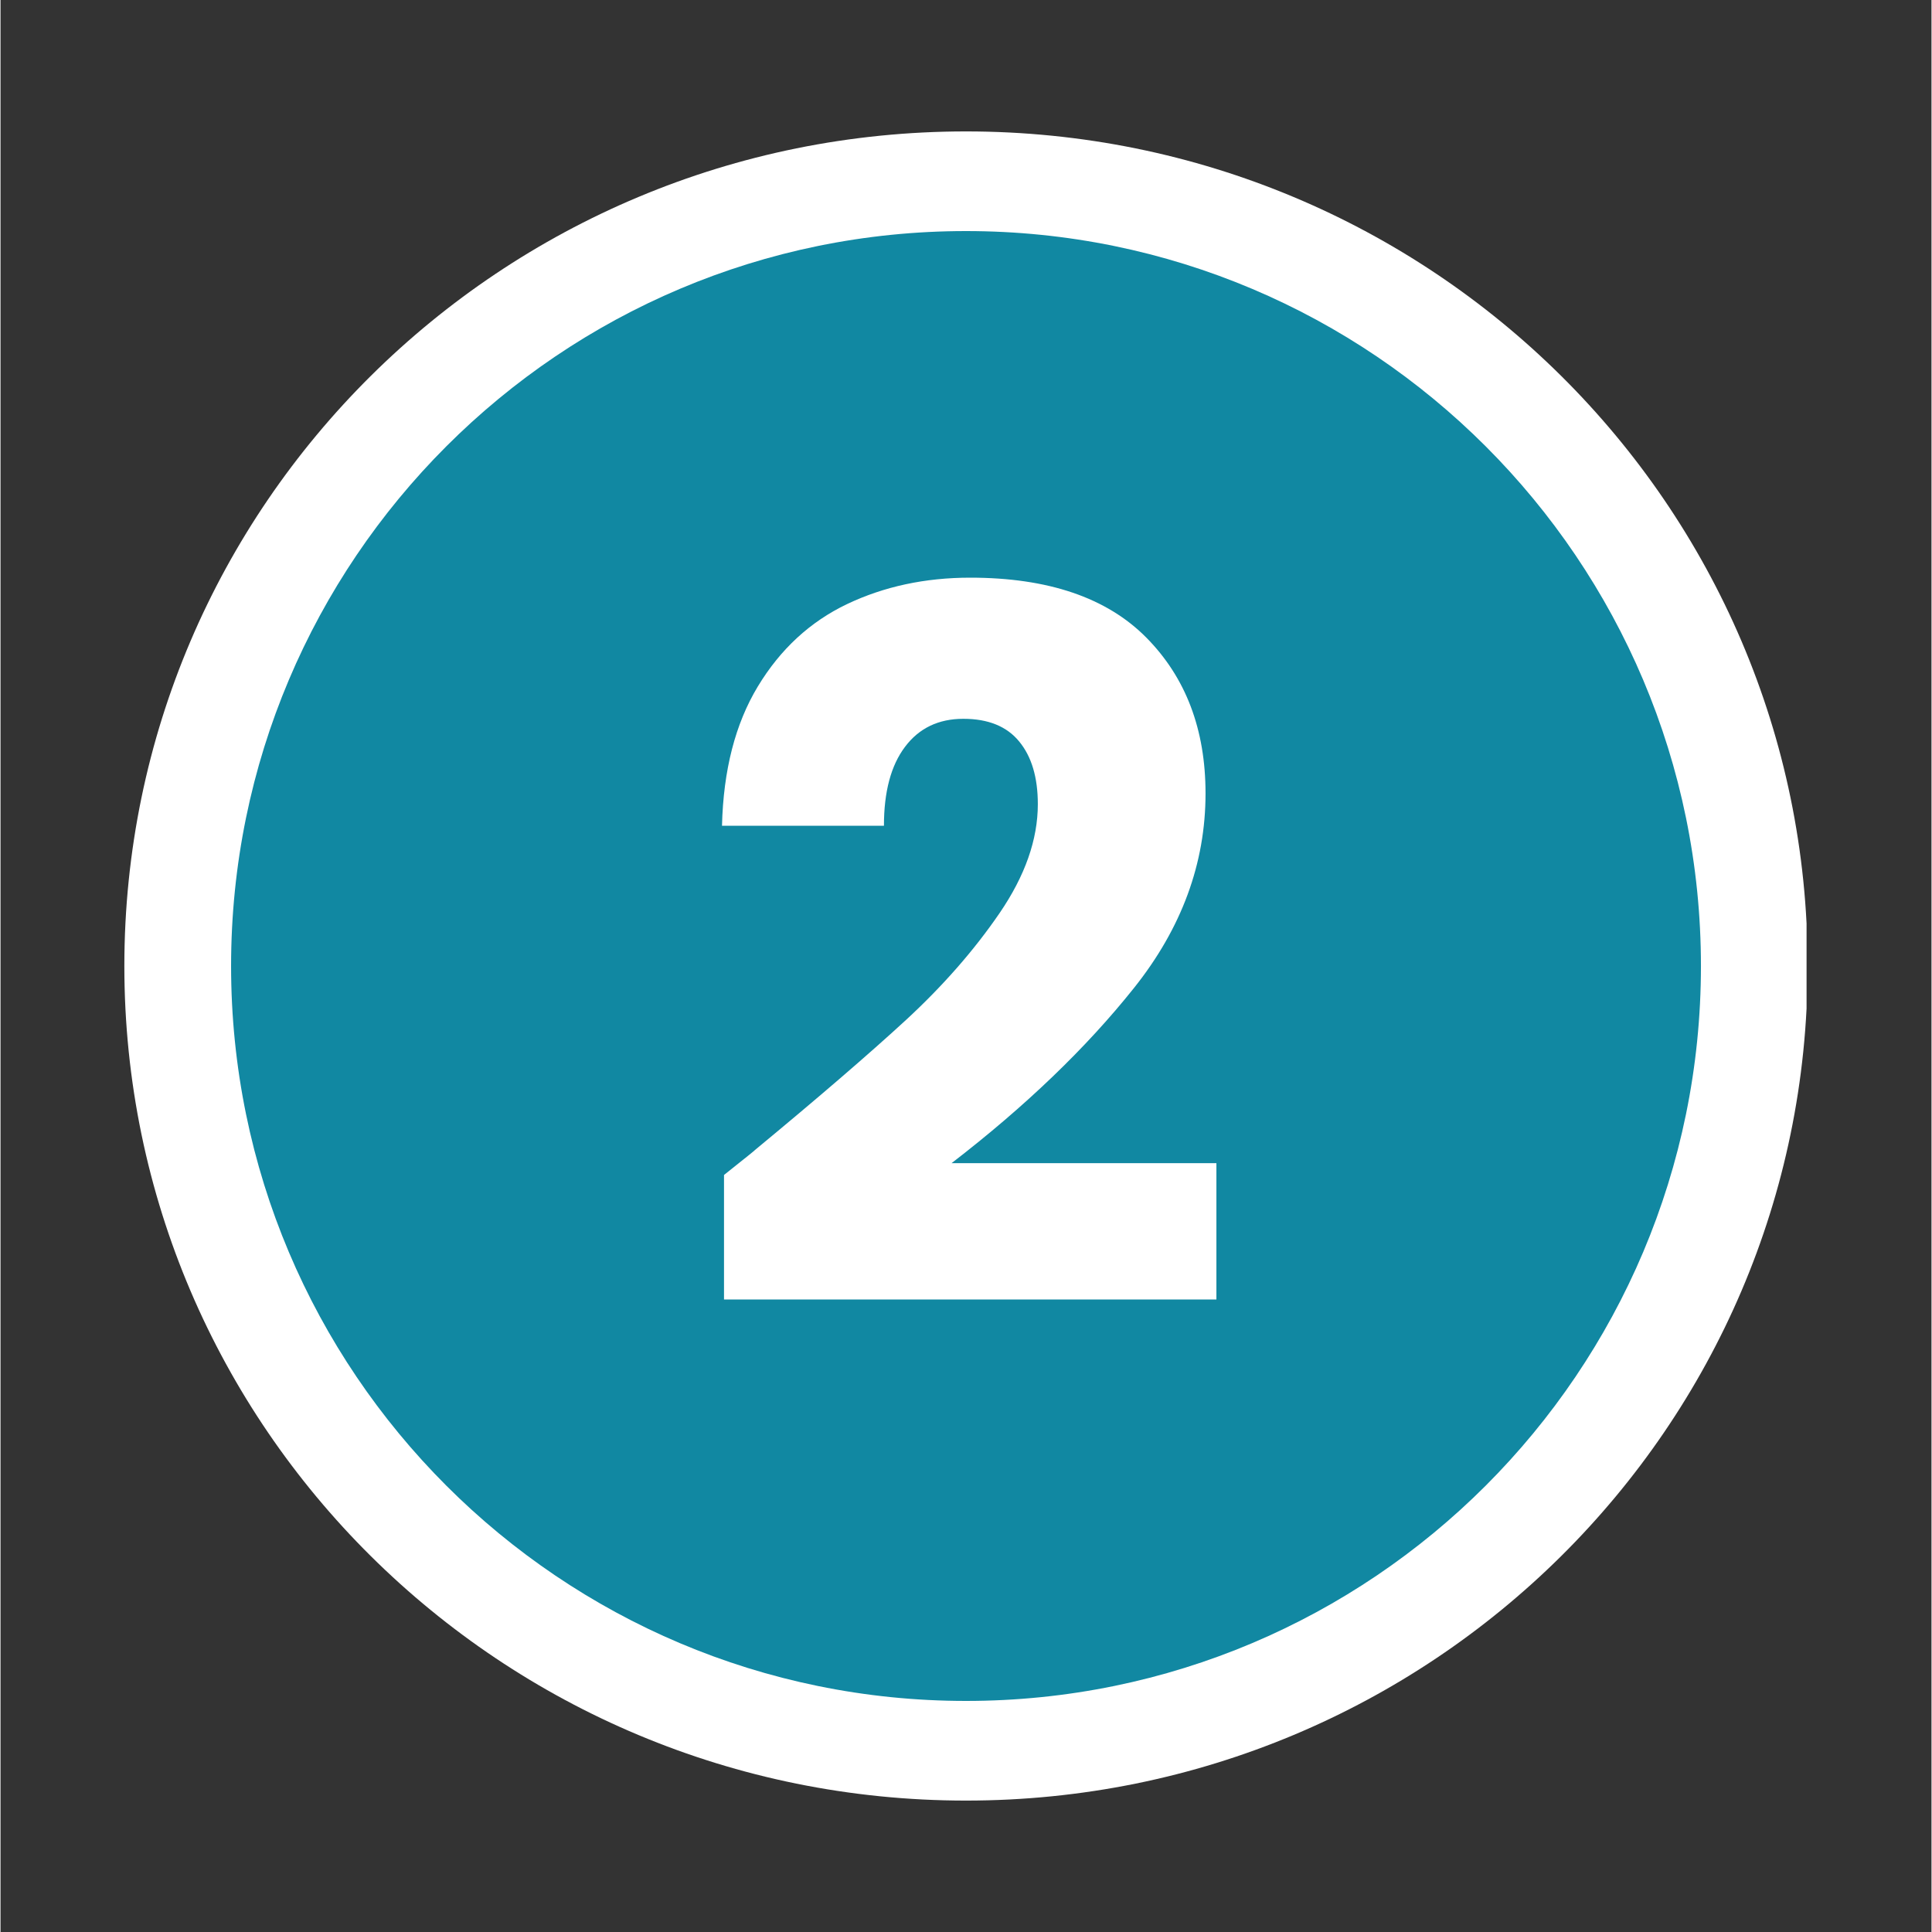
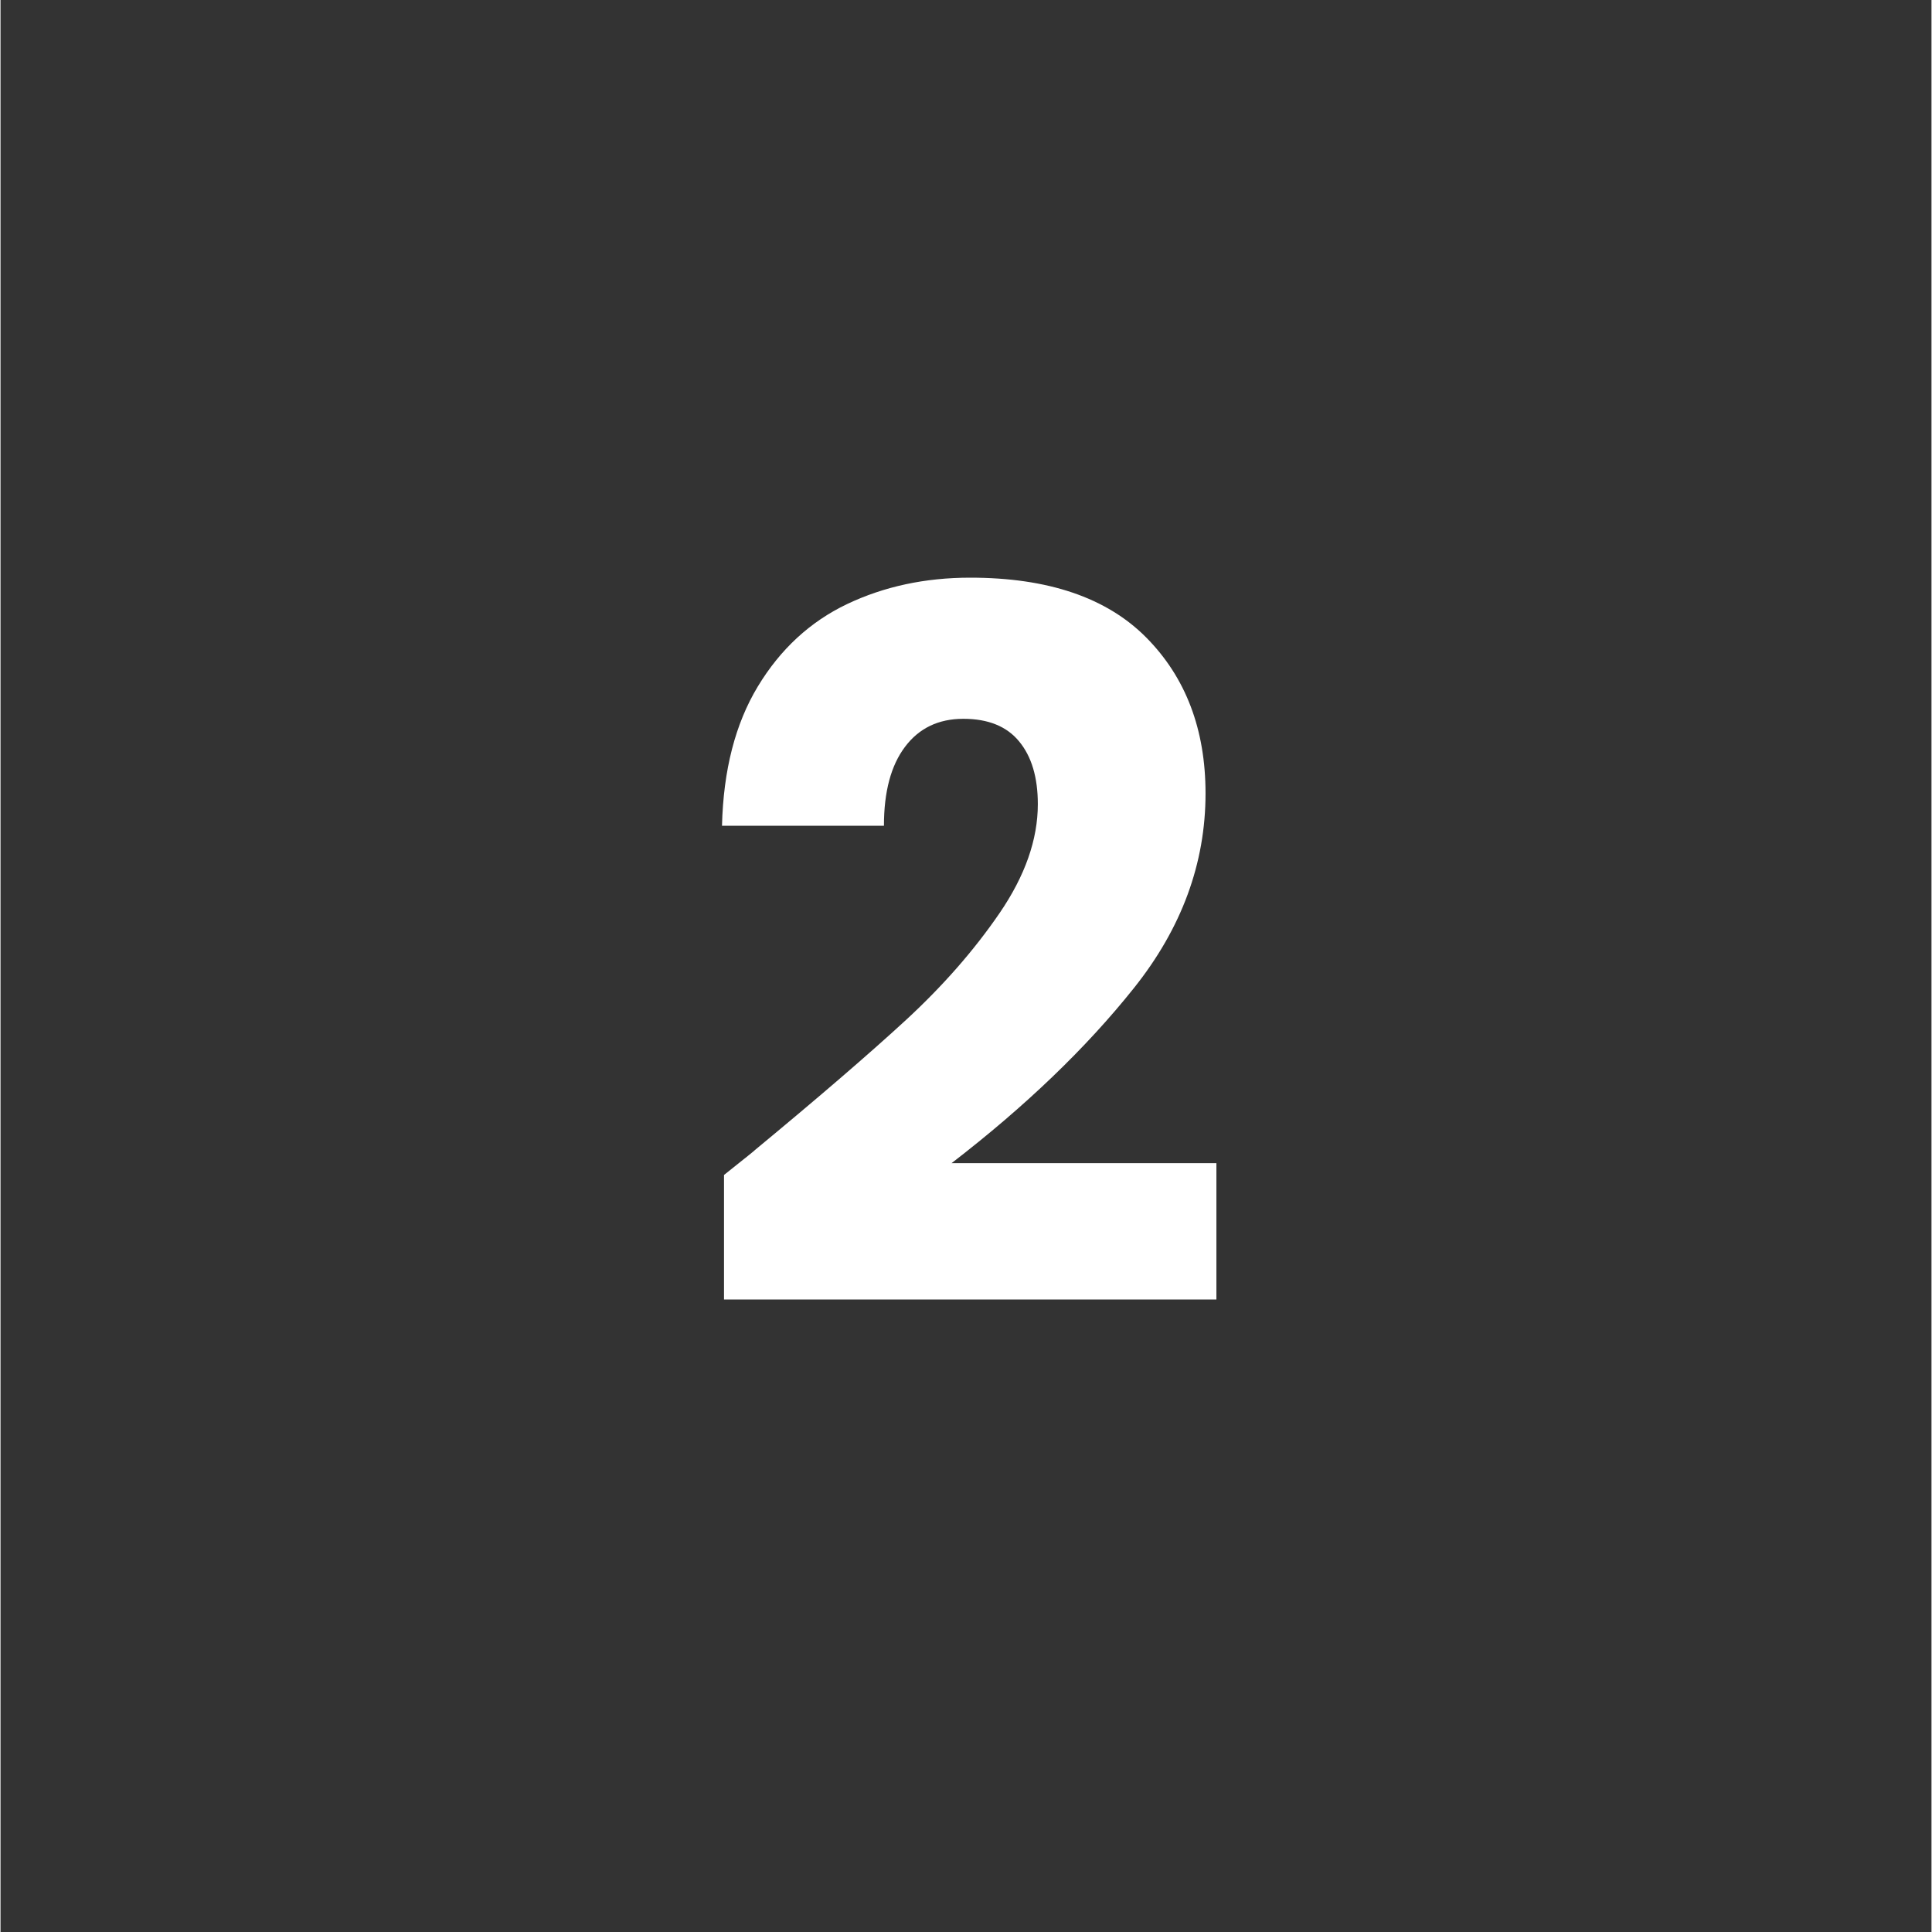
<svg xmlns="http://www.w3.org/2000/svg" width="300" viewBox="0 0 224.88 225" height="300" preserveAspectRatio="xMidYMid meet">
  <rect x="0" y="0" width="224.88" height="225" fill="#333333" stroke="none" />
  <defs>
    <g />
    <clipPath id="9514e9617d">
      <path d="M 14.422 15.305 L 211 15.305 L 211 209.695 L 14.422 209.695 Z M 14.422 15.305 " clip-rule="nonzero" />
    </clipPath>
    <clipPath id="3c46d6d89e">
-       <path d="M 112.441 15.305 C 58.305 15.305 14.422 58.82 14.422 112.5 C 14.422 166.18 58.305 209.695 112.441 209.695 C 166.574 209.695 210.457 166.18 210.457 112.5 C 210.457 58.82 166.574 15.305 112.441 15.305 Z M 112.441 15.305 " clip-rule="nonzero" />
-     </clipPath>
+       </clipPath>
    <clipPath id="500a1ceb5f">
-       <path d="M 26.852 26.91 L 198.031 26.91 L 198.031 198.09 L 26.852 198.09 Z M 26.852 26.91 " clip-rule="nonzero" />
-     </clipPath>
+       </clipPath>
    <clipPath id="6487cdc2cf">
      <path d="M 112.441 26.91 C 65.172 26.91 26.852 65.23 26.852 112.5 C 26.852 159.77 65.172 198.09 112.441 198.09 C 159.711 198.09 198.031 159.77 198.031 112.5 C 198.031 65.23 159.711 26.91 112.441 26.91 Z M 112.441 26.91 " clip-rule="nonzero" />
    </clipPath>
  </defs>
  <g clip-path="url(#9514e9617d)">
    <g clip-path="url(#3c46d6d89e)">
-       <path fill="#ffffff" d="M 14.422 15.305 L 210.332 15.305 L 210.332 209.695 L 14.422 209.695 Z M 14.422 15.305 " fill-opacity="1" fill-rule="nonzero" />
-     </g>
+       </g>
  </g>
  <g clip-path="url(#500a1ceb5f)">
    <g clip-path="url(#6487cdc2cf)">
-       <path fill="#1188a2" d="M 26.852 26.91 L 198.031 26.91 L 198.031 198.09 L 26.852 198.09 Z M 26.852 26.91 " fill-opacity="1" fill-rule="nonzero" />
-     </g>
+       </g>
  </g>
  <g fill="#ffffff" fill-opacity="1">
    <g transform="translate(79.805, 152.478)">
      <g>
        <path d="M 4.453 -15.641 C 7.047 -17.703 8.227 -18.656 8 -18.5 C 15.457 -24.664 21.336 -29.727 25.641 -33.688 C 29.941 -37.656 33.578 -41.805 36.547 -46.141 C 39.516 -50.484 41 -54.711 41 -58.828 C 41 -61.941 40.273 -64.375 38.828 -66.125 C 37.391 -67.883 35.223 -68.766 32.328 -68.766 C 29.43 -68.766 27.164 -67.676 25.531 -65.5 C 23.895 -63.332 23.078 -60.27 23.078 -56.312 L 4.219 -56.312 C 4.375 -62.781 5.766 -68.188 8.391 -72.531 C 11.016 -76.875 14.477 -80.07 18.781 -82.125 C 23.094 -84.176 27.875 -85.203 33.125 -85.203 C 42.188 -85.203 49.02 -82.879 53.625 -78.234 C 58.227 -73.586 60.531 -67.535 60.531 -60.078 C 60.531 -51.93 57.75 -44.375 52.188 -37.406 C 46.633 -30.438 39.555 -23.641 30.953 -17.016 L 61.797 -17.016 L 61.797 -1.141 L 4.453 -1.141 Z M 4.453 -15.641 " />
      </g>
    </g>
  </g>
</svg>